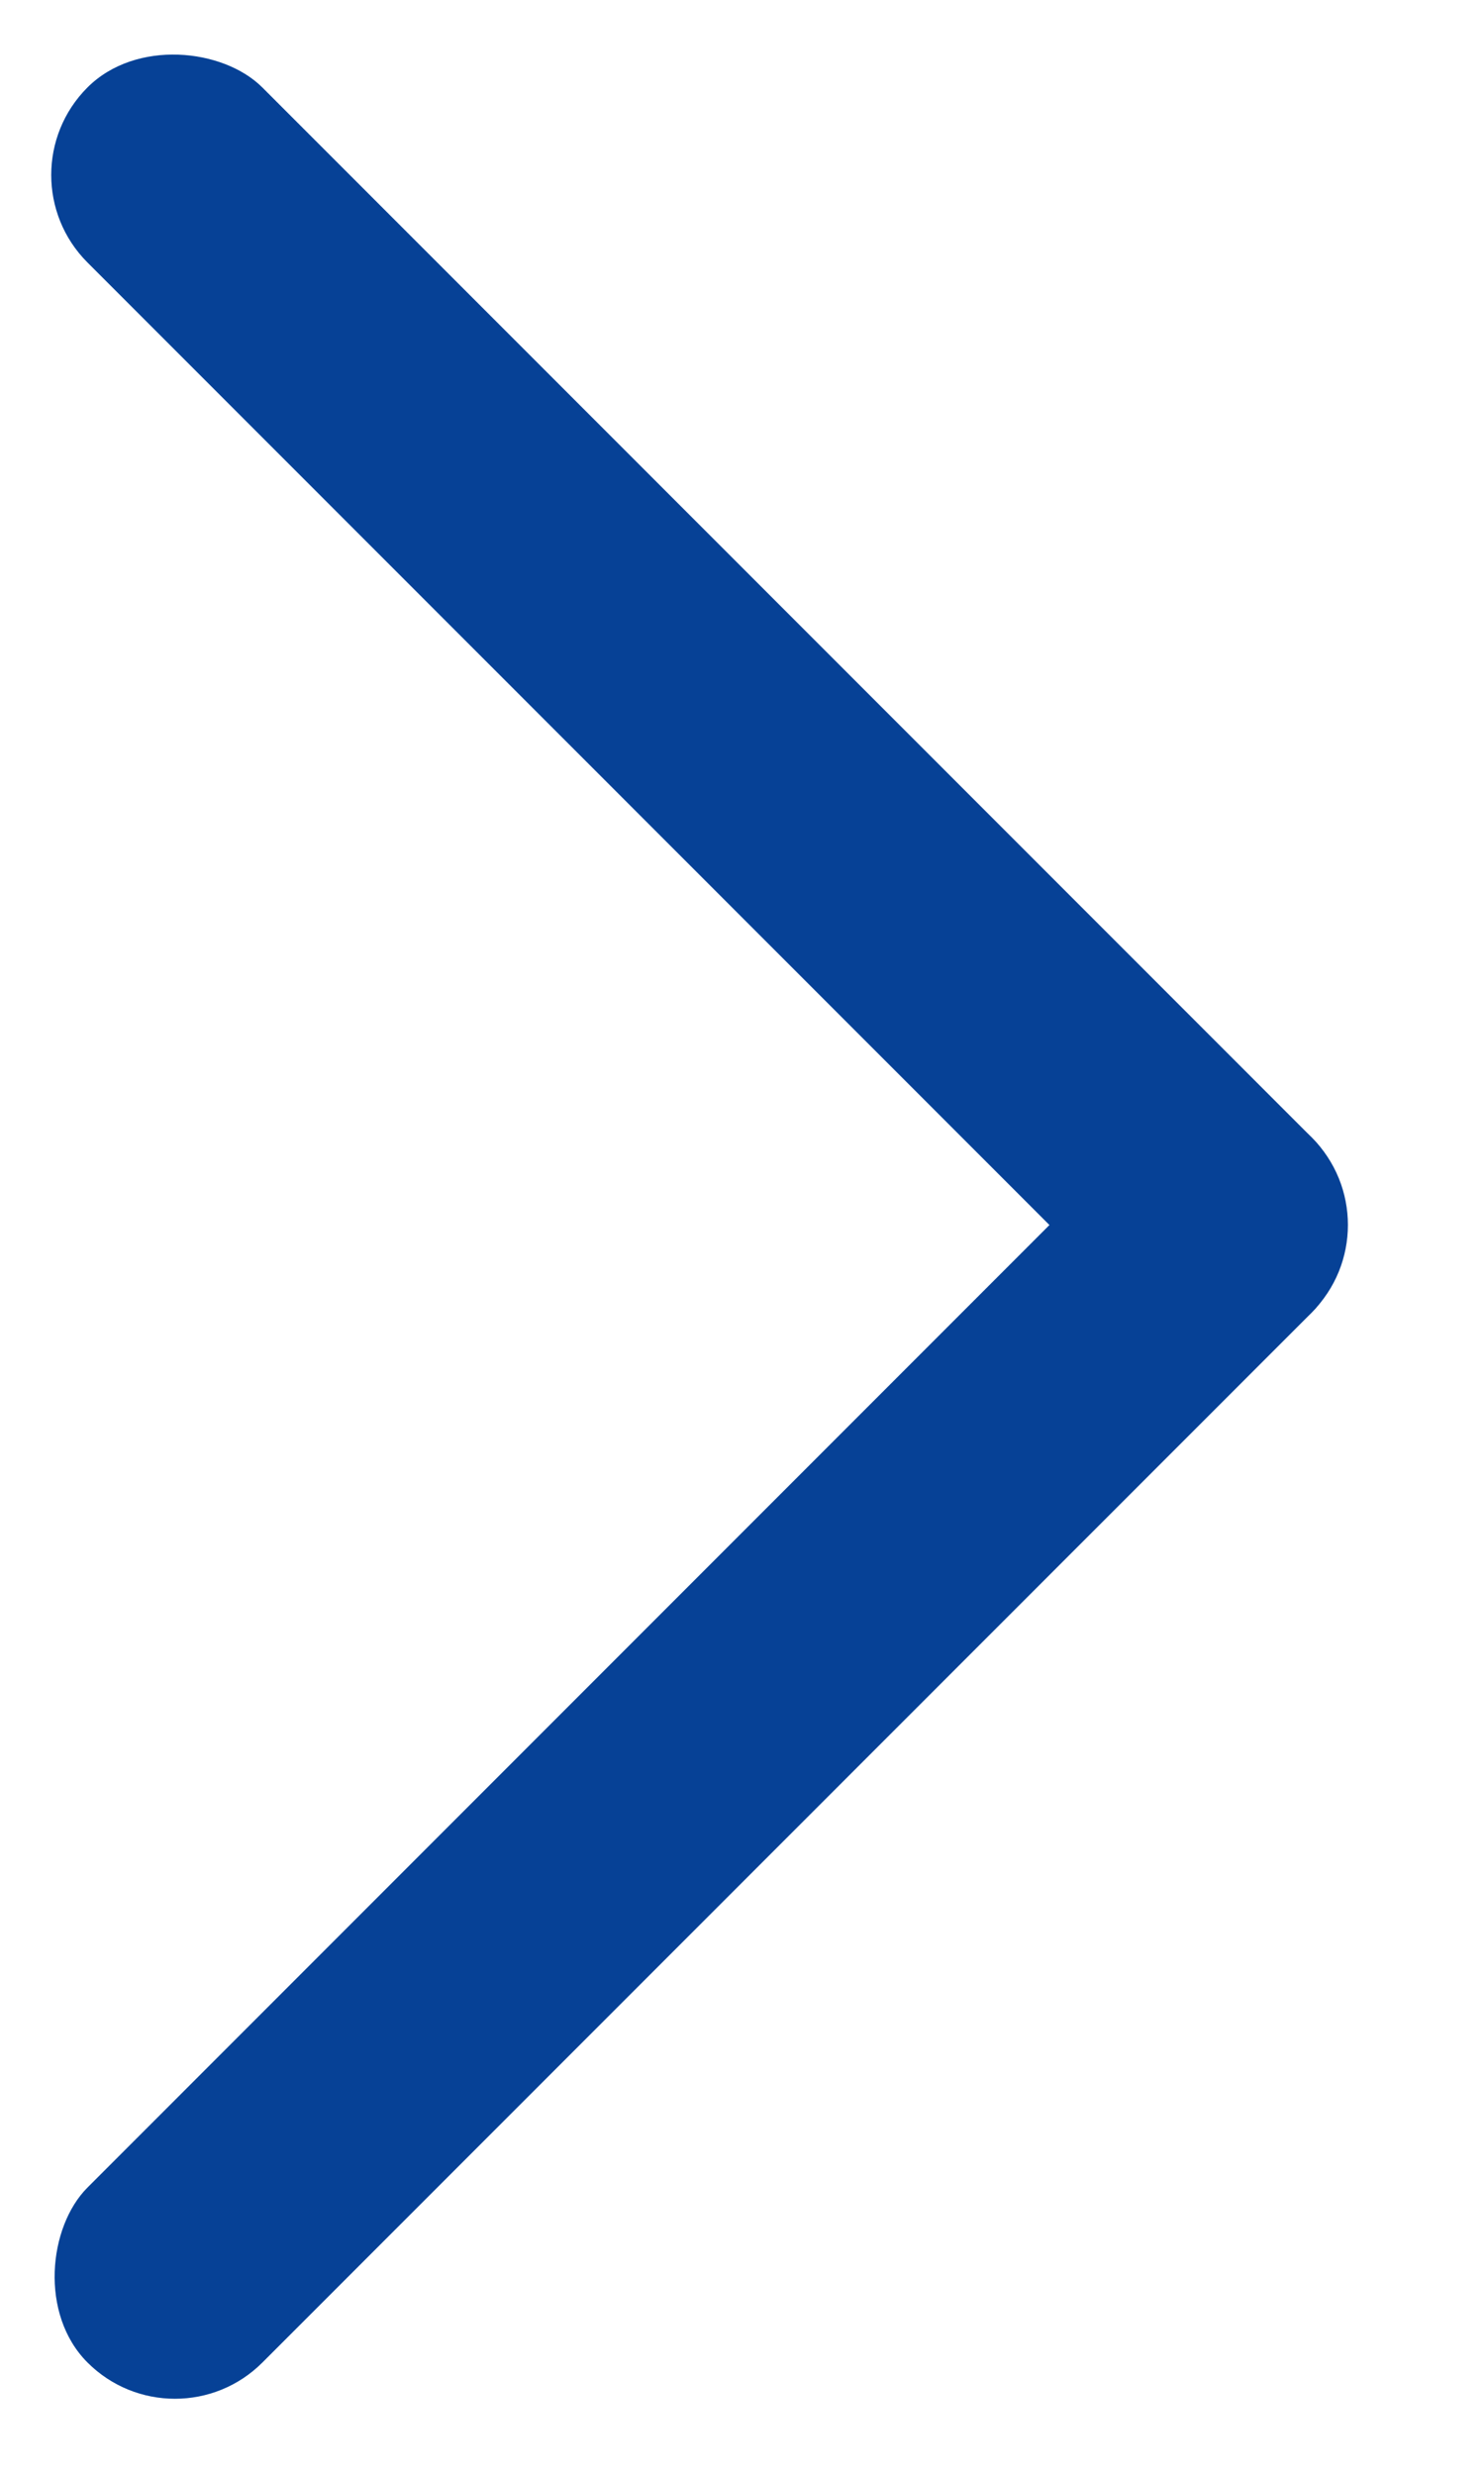
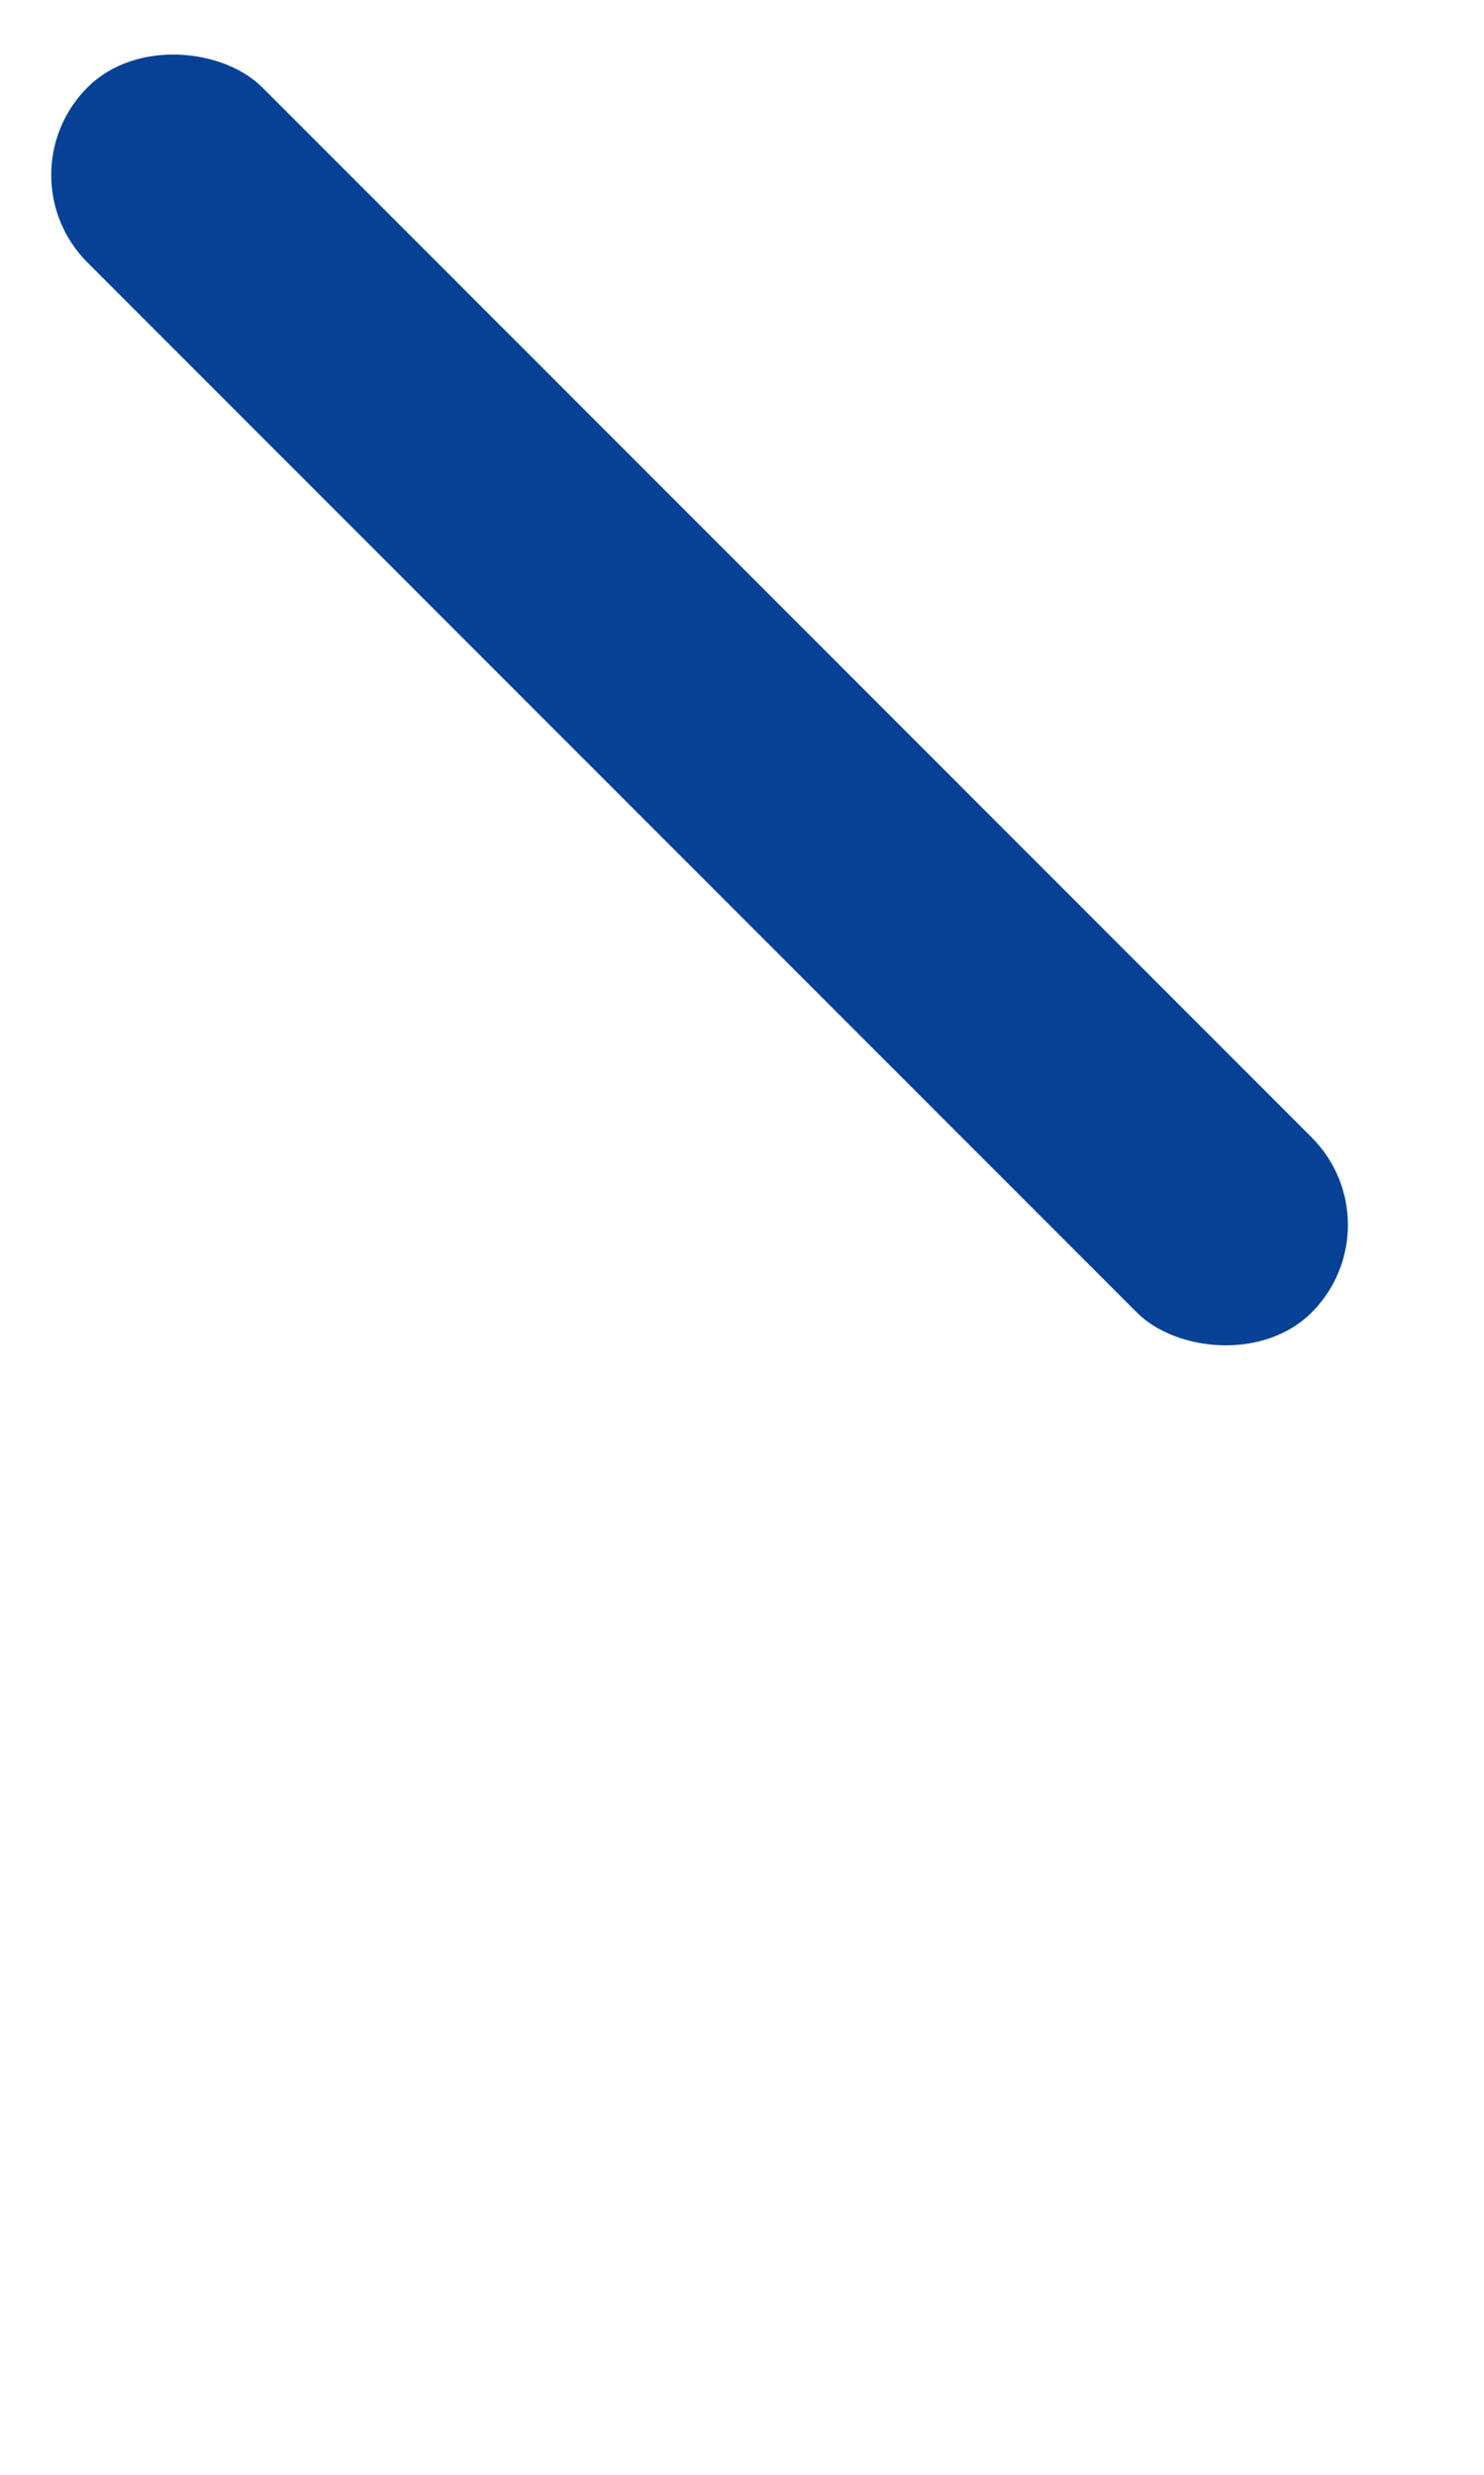
<svg xmlns="http://www.w3.org/2000/svg" width="6" height="10" viewBox="0 0 6 10" fill="none">
  <rect y="0.707" width="1" height="7" rx="0.5" transform="rotate(-45 0 0.707)" fill="#064196" />
-   <rect x="4.95" y="4.243" width="1" height="7" rx="0.5" transform="rotate(45 4.95 4.243)" fill="#064196" />
</svg>